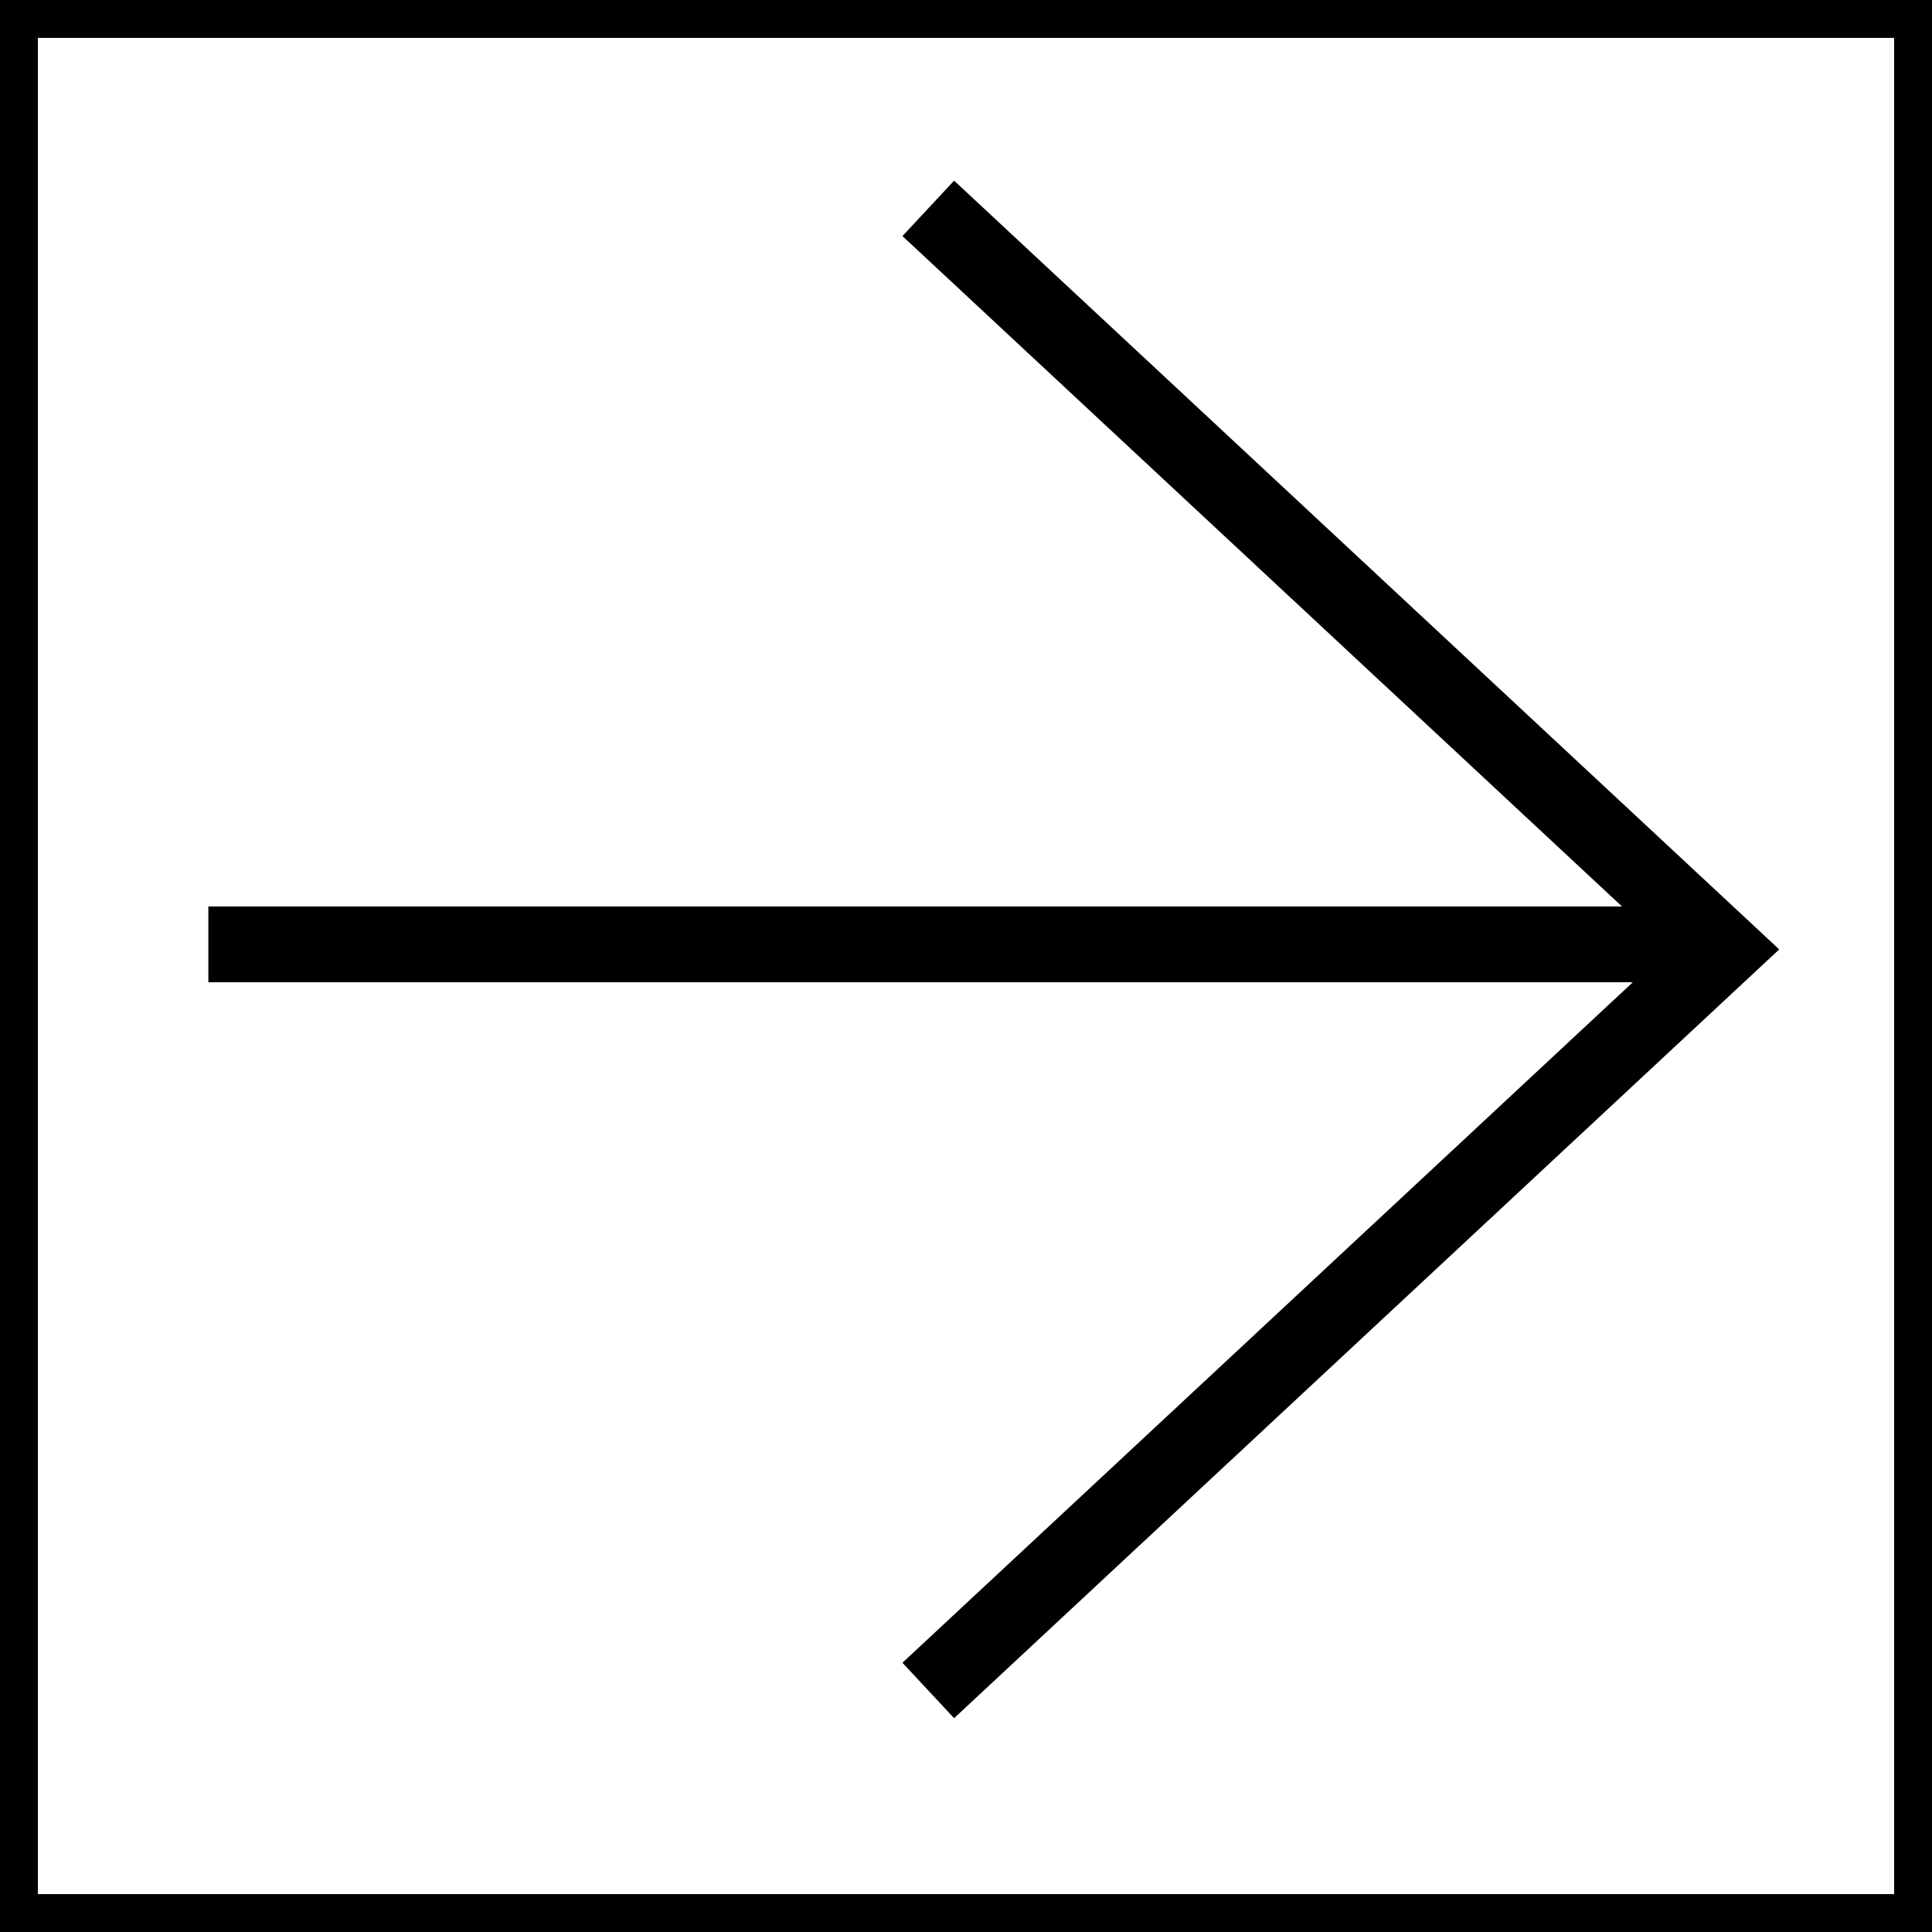
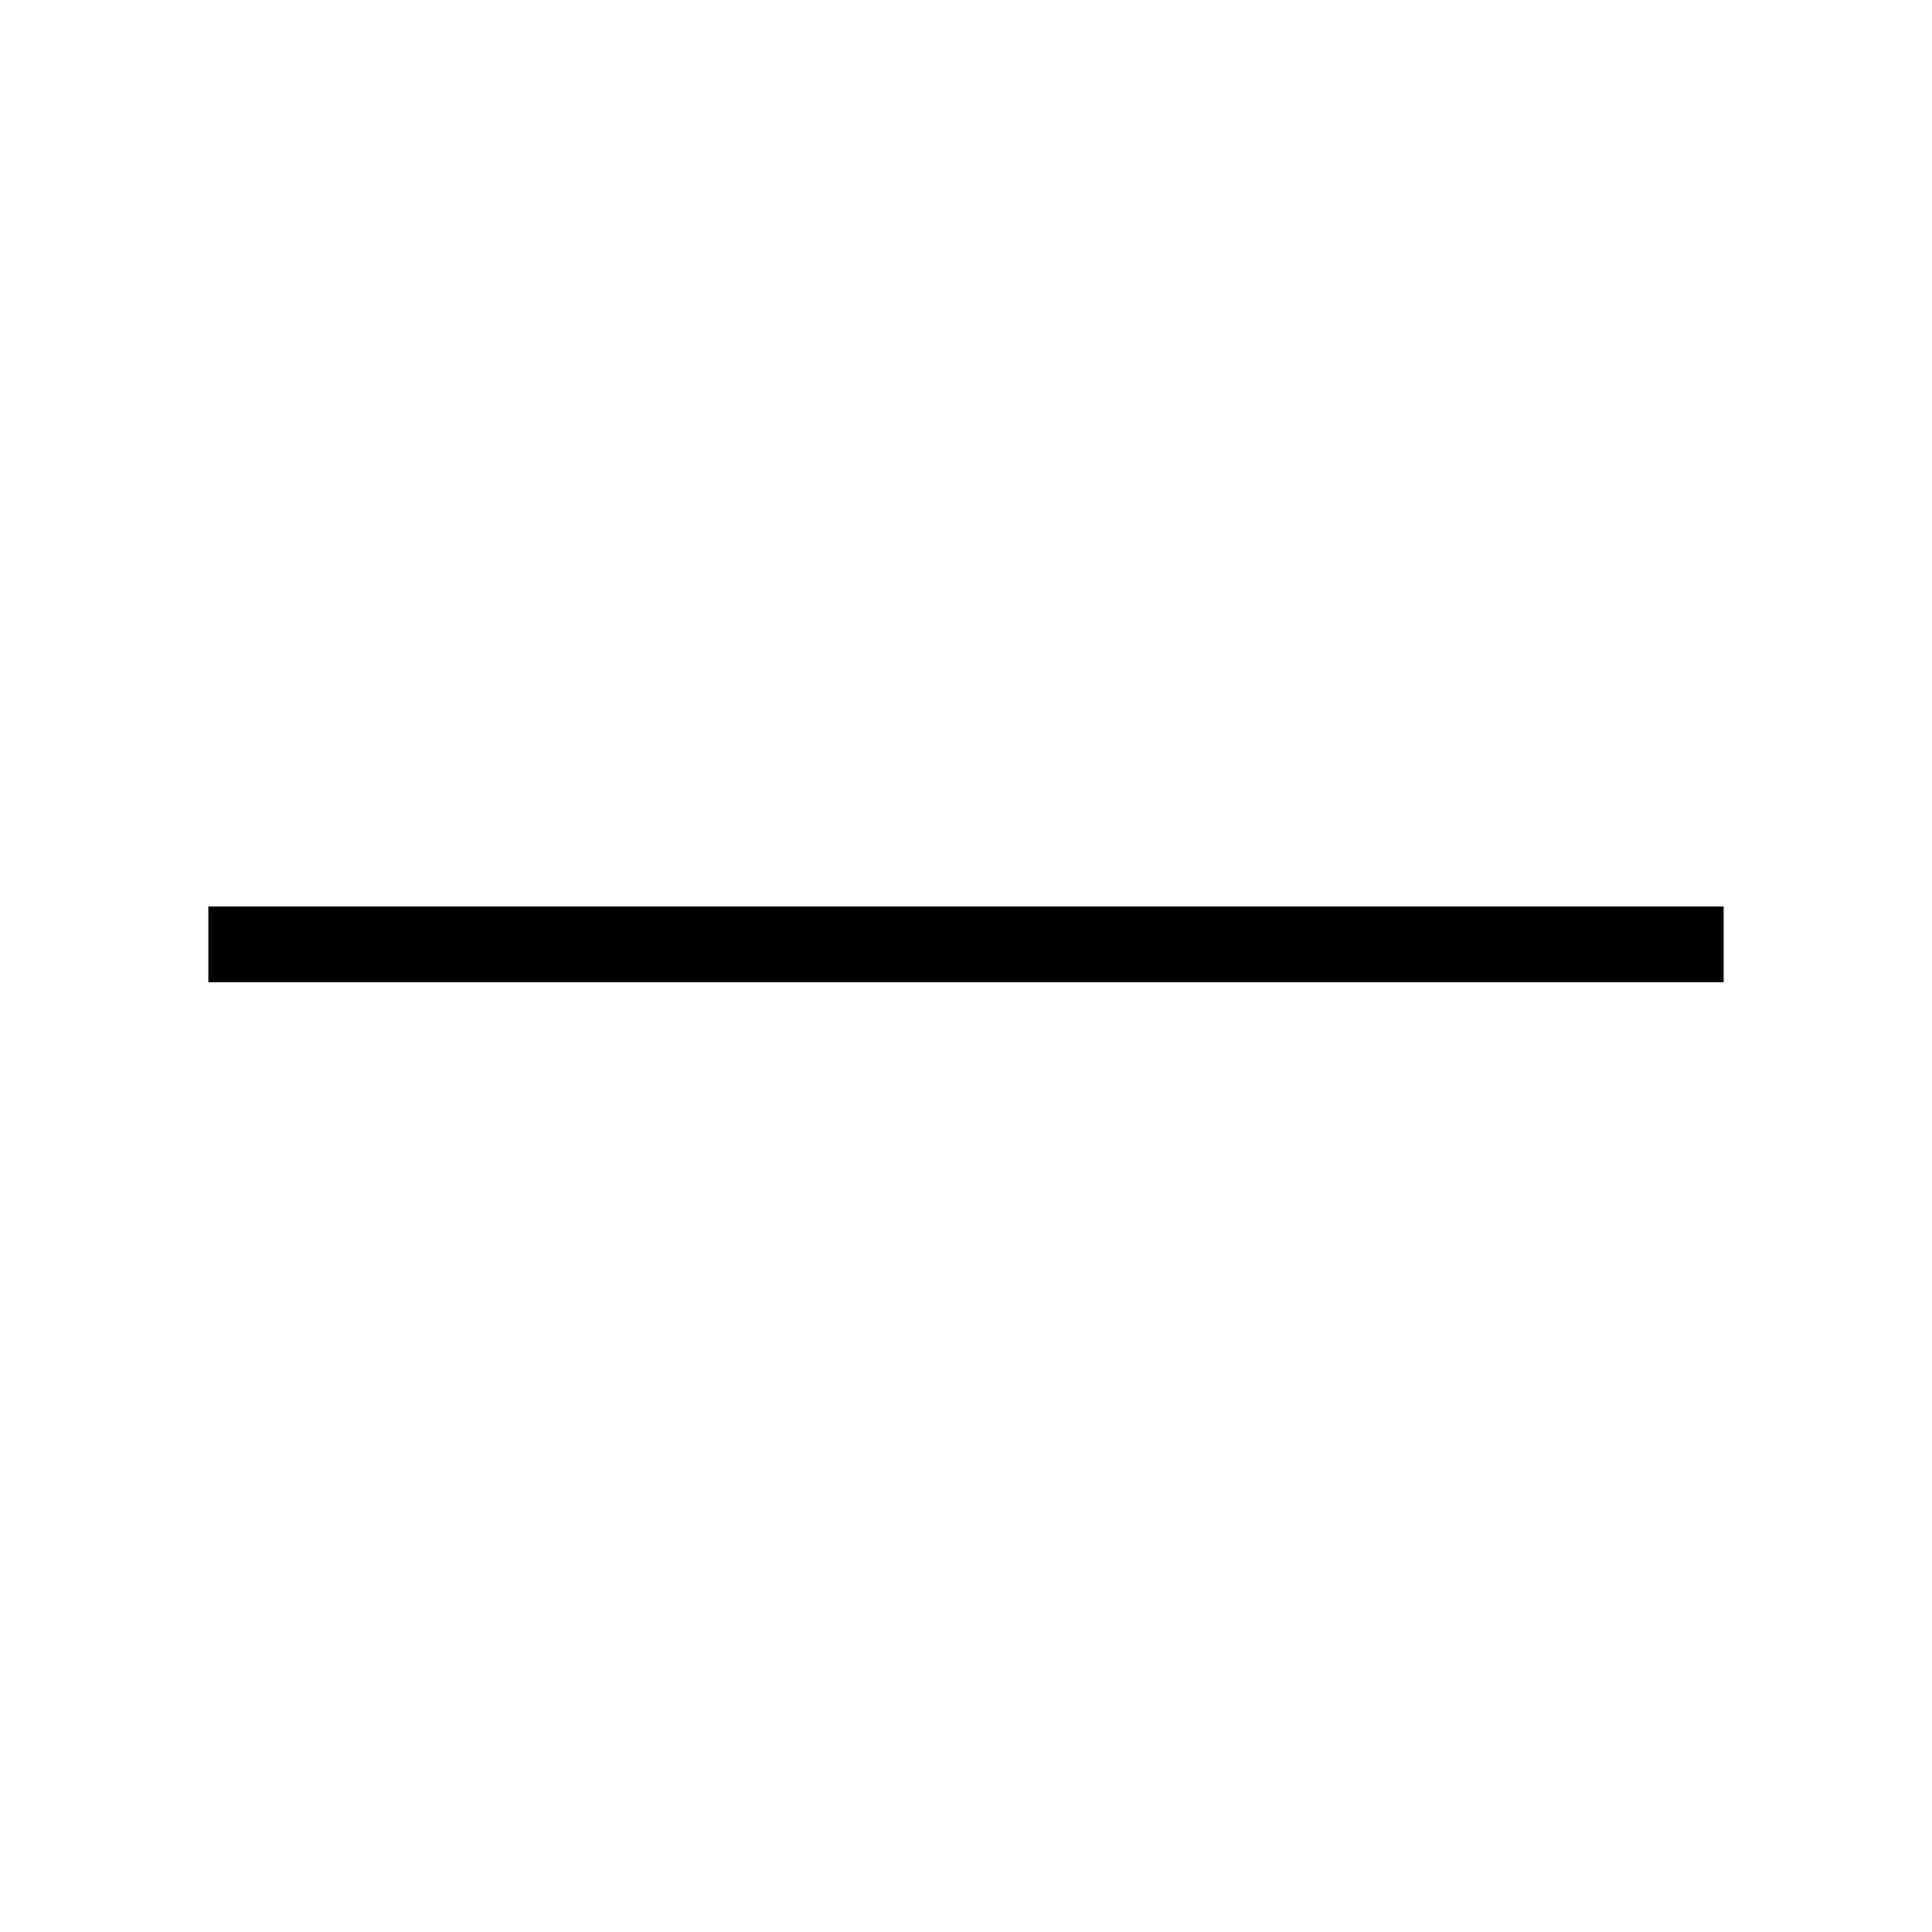
<svg xmlns="http://www.w3.org/2000/svg" version="1.1" id="Layer_1" x="0px" y="0px" viewBox="-5.5 -4.5 51 51" enable-background="new -5.5 -4.5 51 51" xml:space="preserve">
  <title>forward</title>
  <desc>Created with Sketch.</desc>
  <g>
-     <path id="shape" fill="none" stroke="#000000" stroke-width="2" d="M19.004,40.124L40,20.562L19.004,1" />
    <path id="line" fill="none" stroke="#000000" stroke-width="2" d="M40,20.429H0" />
  </g>
-   <rect id="bounds" x="-5" y="-4" fill="none" stroke="#000000" stroke-miterlimit="10" width="50" height="50" />
</svg>